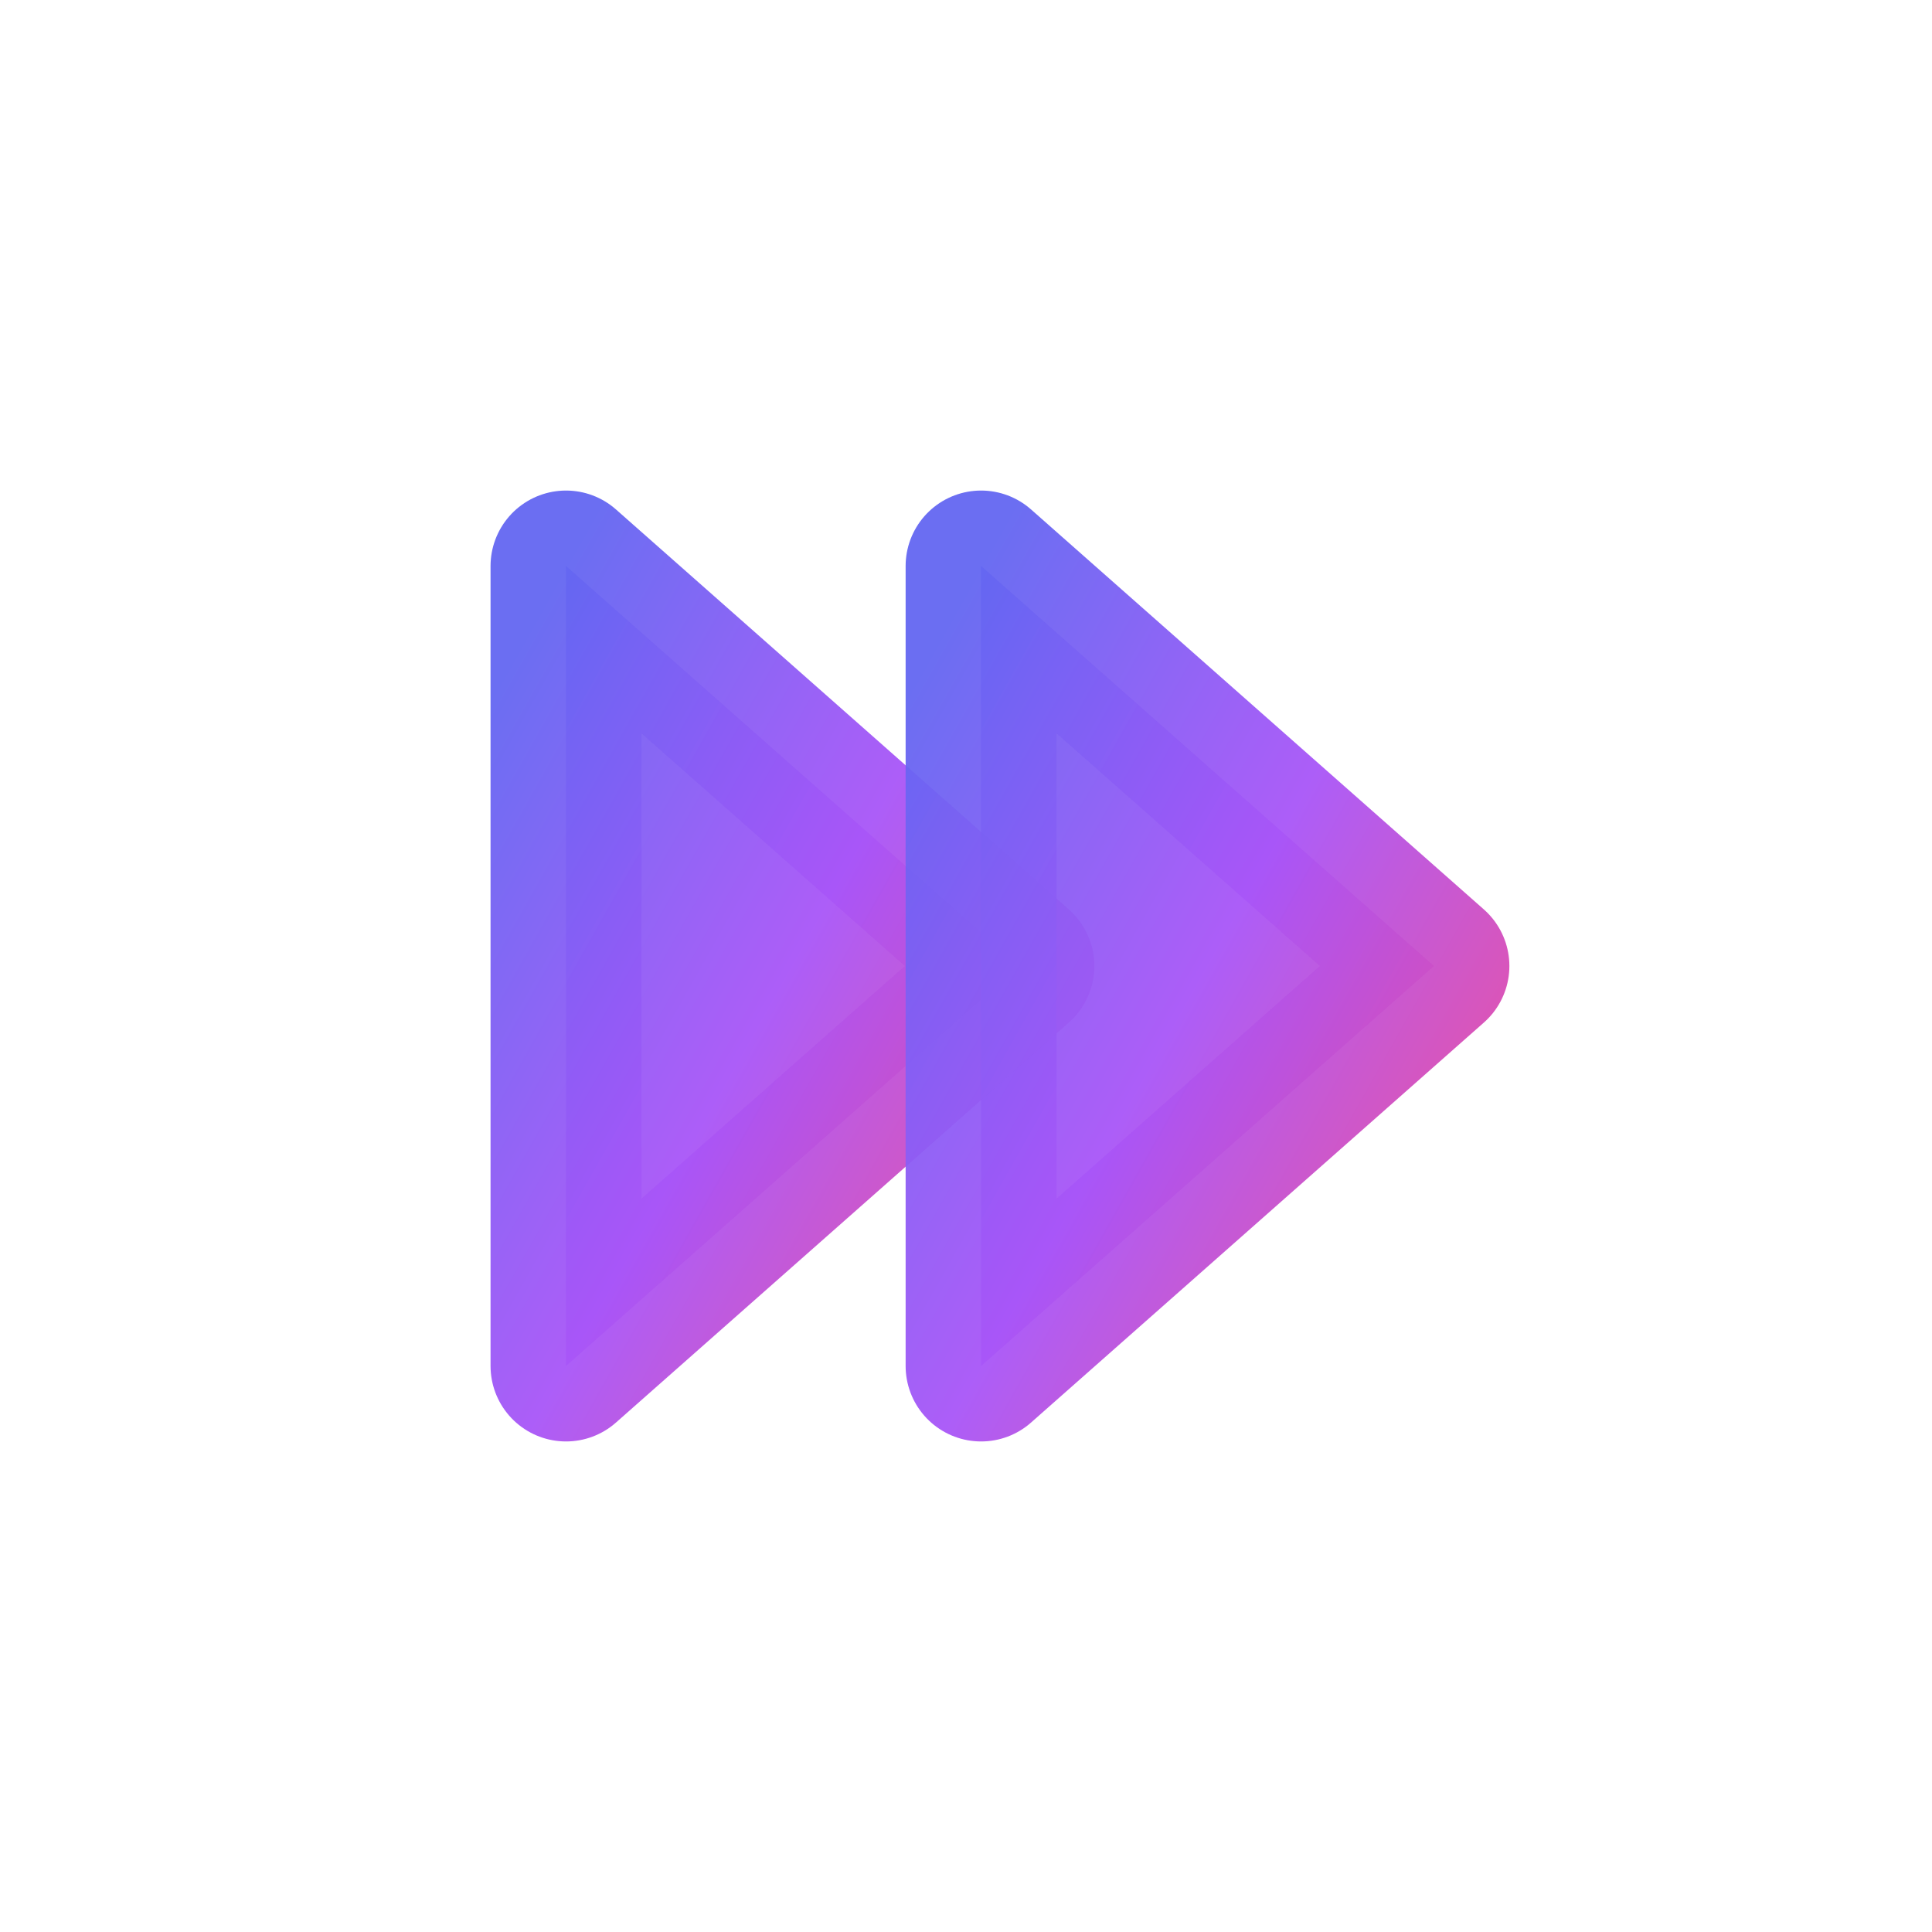
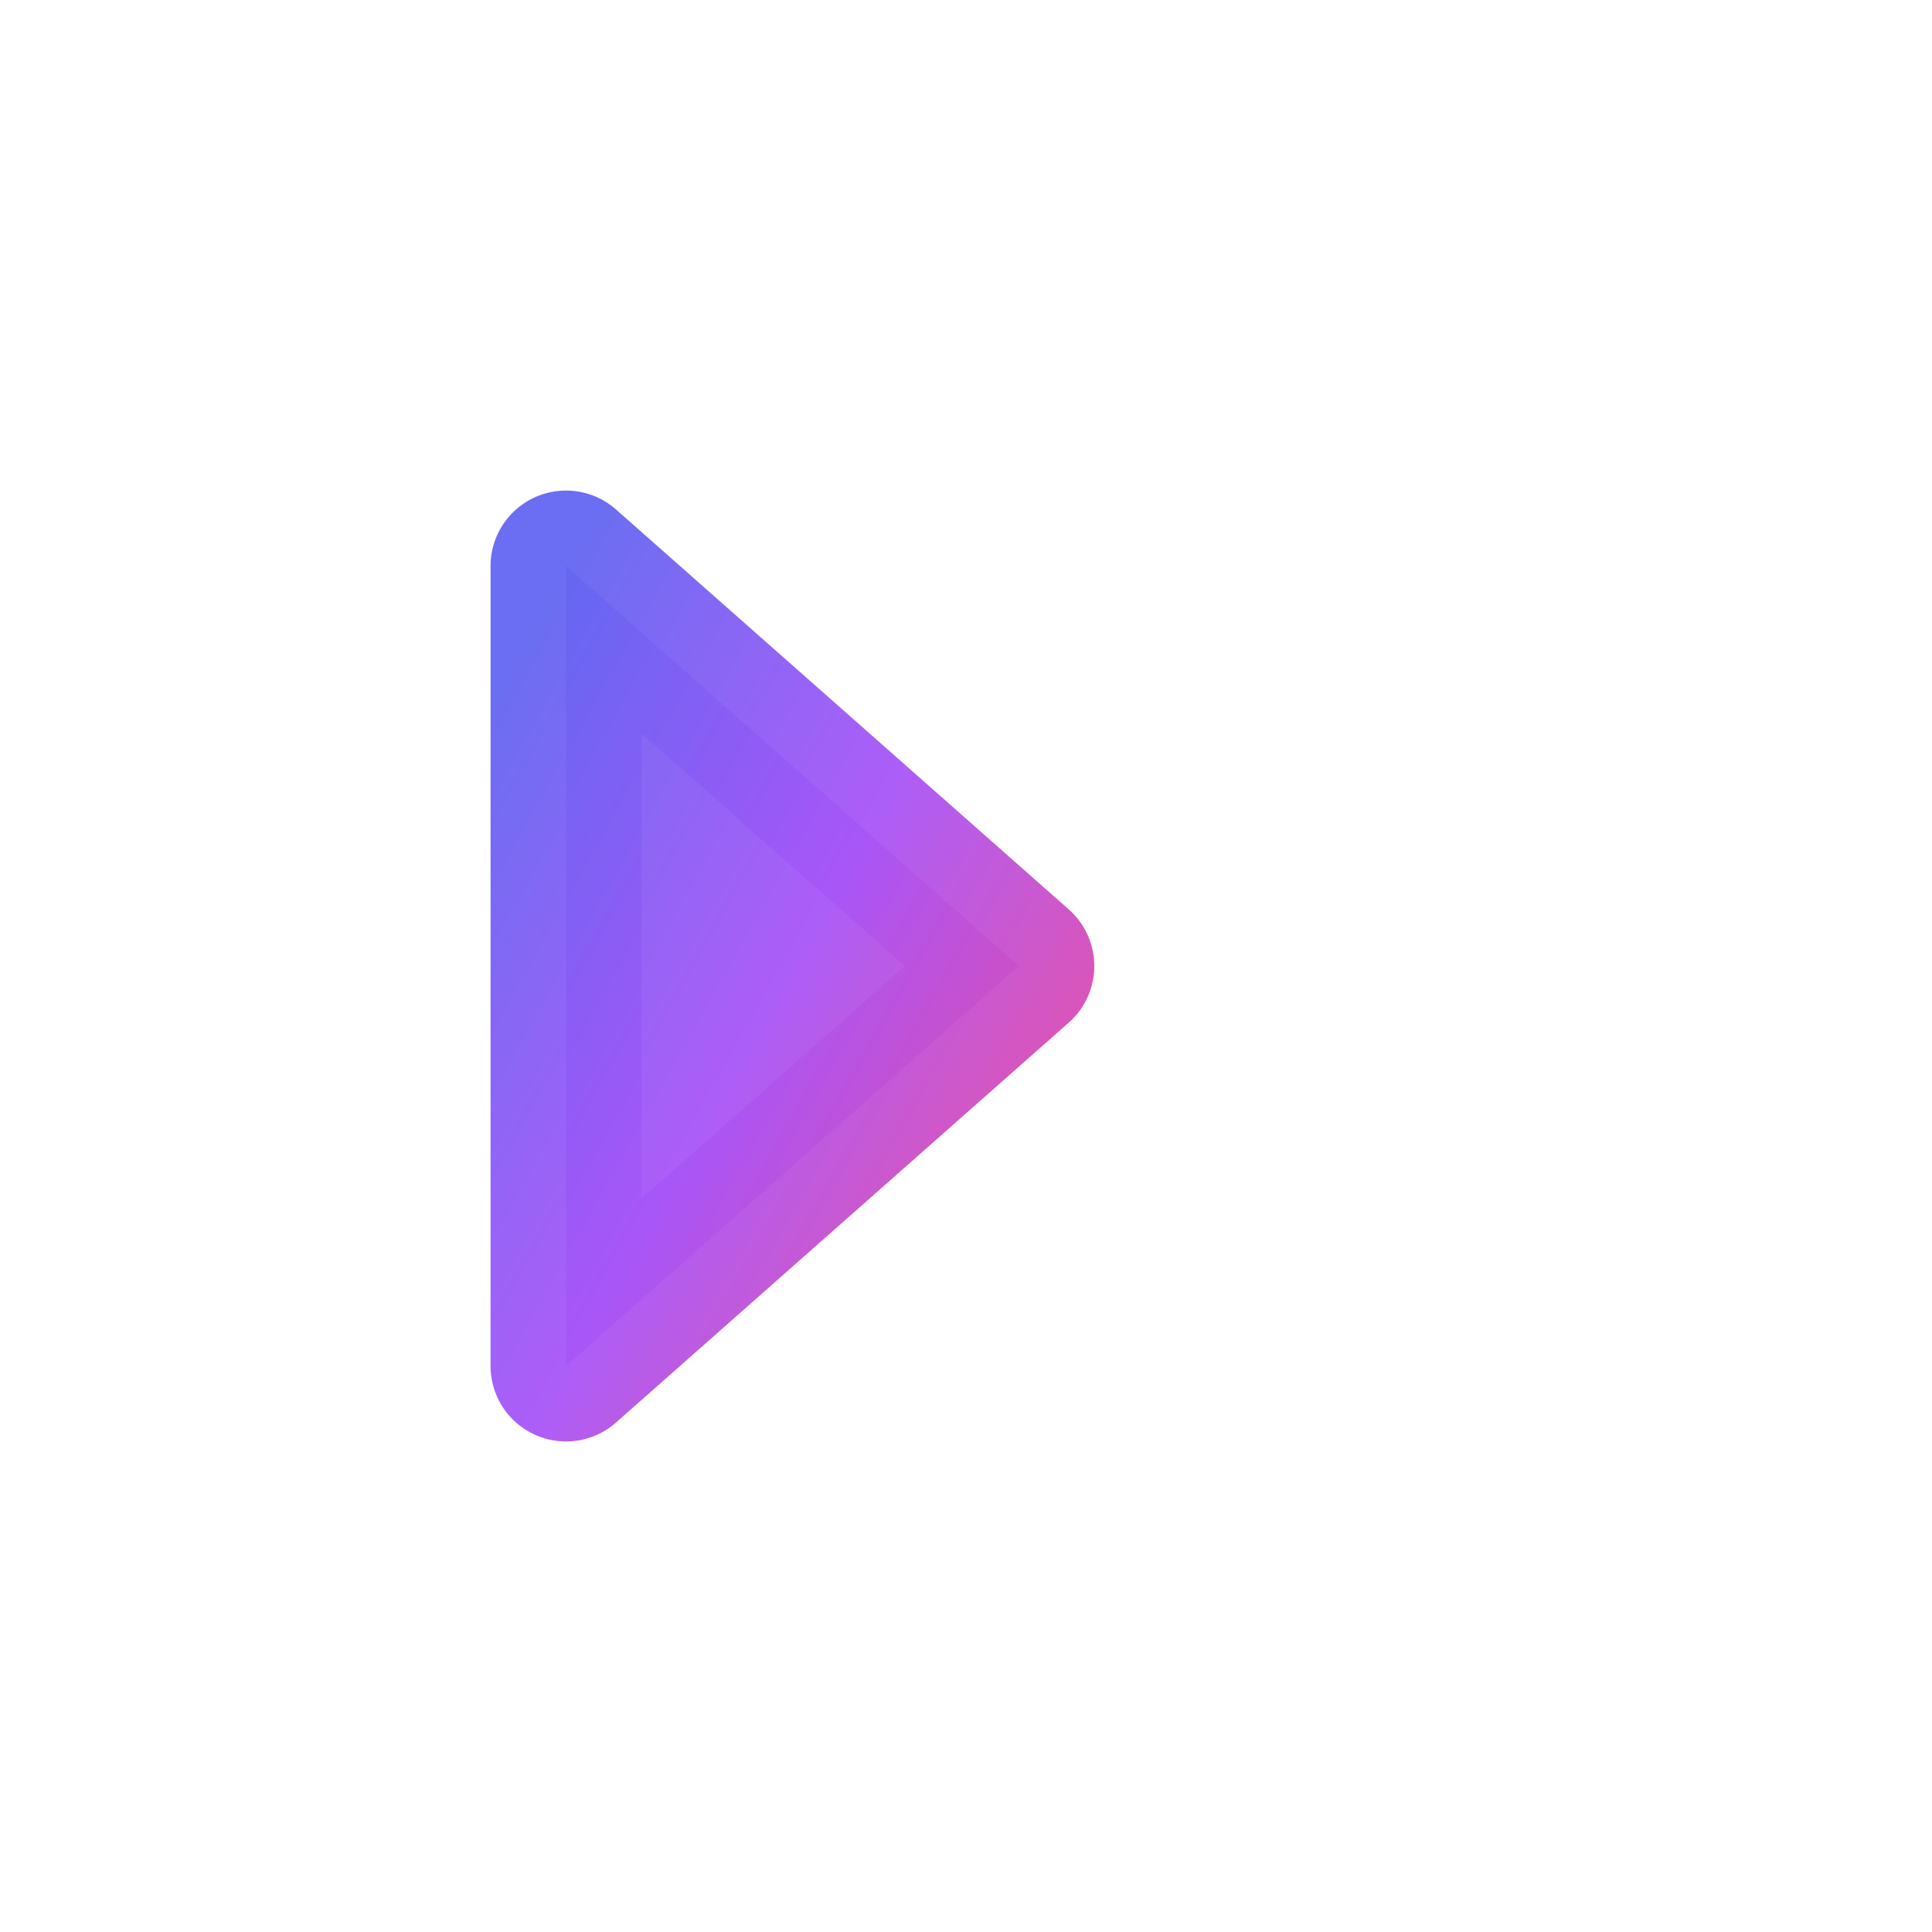
<svg xmlns="http://www.w3.org/2000/svg" width="1024" height="1024" viewBox="0 0 1024 1024">
  <defs>
    <linearGradient id="mainGradient" x1="0%" y1="0%" x2="100%" y2="100%">
      <stop offset="0%" style="stop-color:#6366f1;stop-opacity:1" />
      <stop offset="50%" style="stop-color:#a855f7;stop-opacity:1" />
      <stop offset="100%" style="stop-color:#ec4899;stop-opacity:1" />
    </linearGradient>
    <filter id="softGlow">
      <feGaussianBlur stdDeviation="12" result="coloredBlur" />
      <feMerge>
        <feMergeNode in="coloredBlur" />
        <feMergeNode in="SourceGraphic" />
      </feMerge>
    </filter>
  </defs>
  <g filter="url(#softGlow)">
    <path d="M 300 300 L 540 512 L 300 724 Z" fill="url(#mainGradient)" stroke="url(#mainGradient)" stroke-width="80" stroke-linejoin="round" stroke-linecap="round" opacity="0.95" style="filter: drop-shadow(0px 12px 32px rgba(99, 102, 241, 0.5))" />
-     <path d="M 520 300 L 760 512 L 520 724 Z" fill="url(#mainGradient)" stroke="url(#mainGradient)" stroke-width="80" stroke-linejoin="round" stroke-linecap="round" opacity="0.95" style="filter: drop-shadow(0px 12px 32px rgba(99, 102, 241, 0.5))" />
  </g>
</svg>